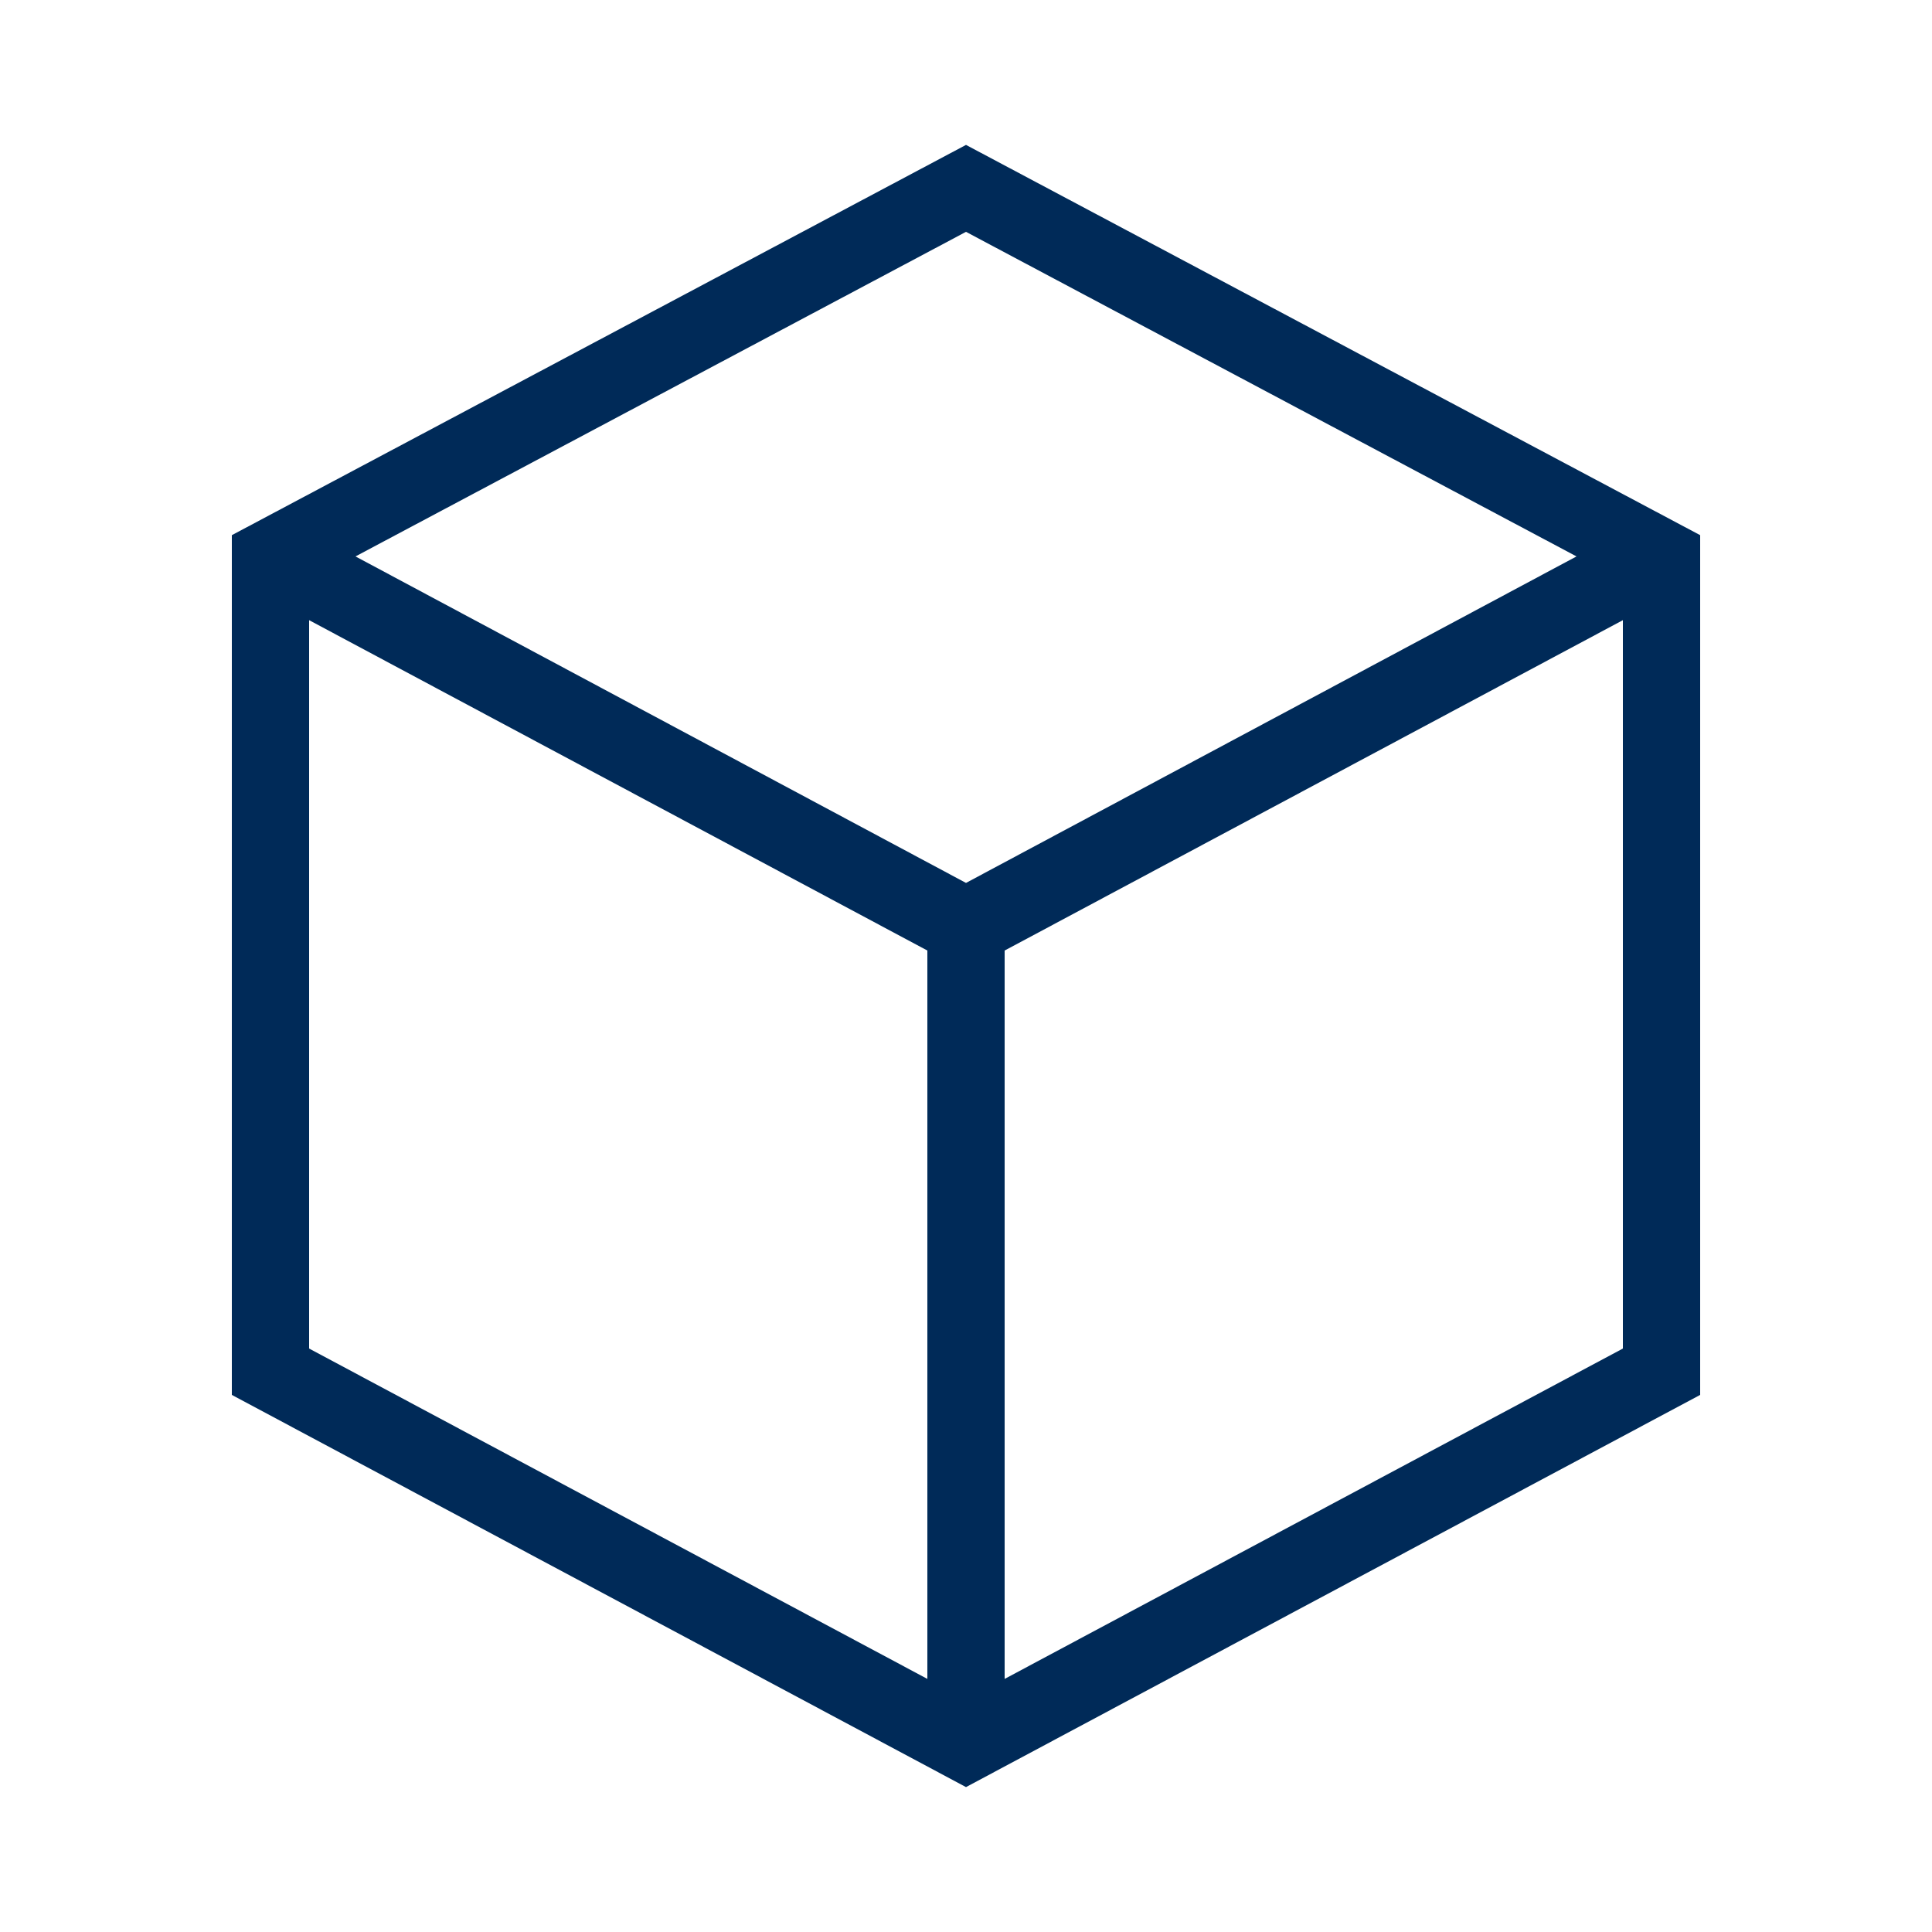
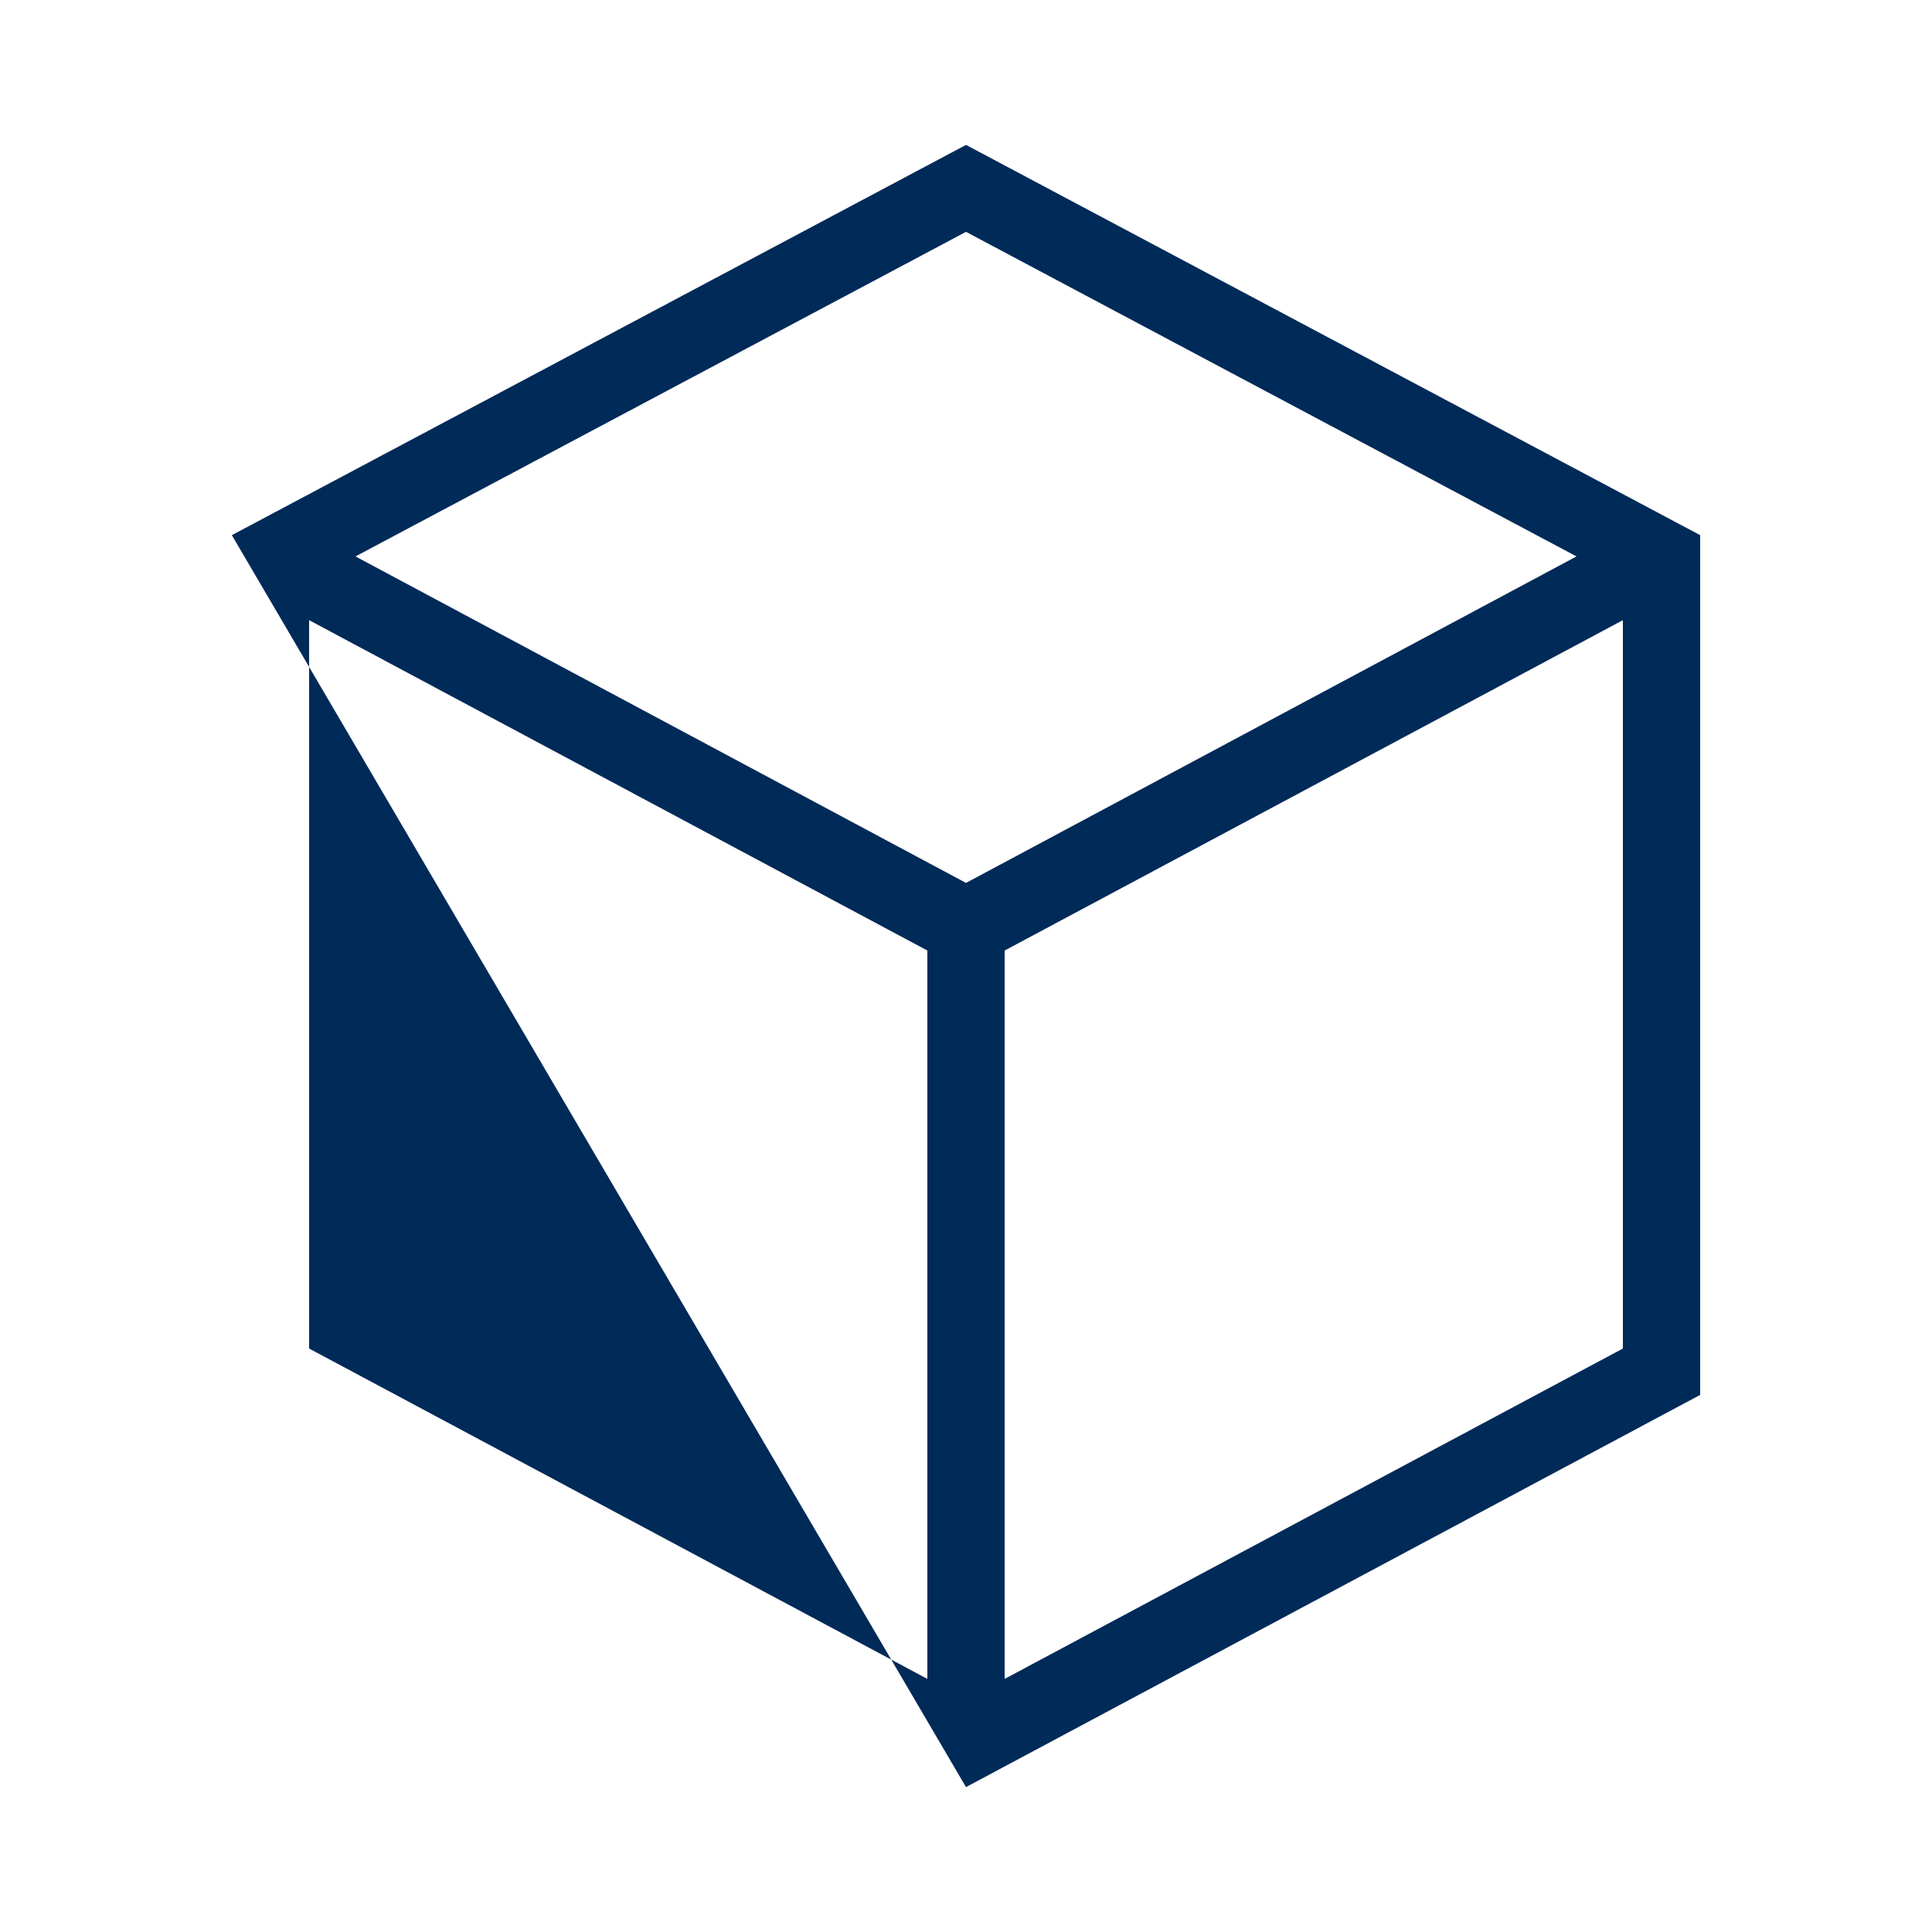
<svg xmlns="http://www.w3.org/2000/svg" width="80" height="80" viewBox="0 0 80 80" fill="none">
-   <path d="M40 6 9.6 22.16v35.6L40 74l30.4-16.24v-35.6L40 6zm25.28 17.04L40 36.56 14.72 23.04 40 9.6l25.28 13.44zM12.8 25.68l25.6 13.68v30.16L12.8 55.84V25.68zm28.8 43.84V39.36l25.6-13.68v30.16L41.6 69.52z" fill="#002A58" />
+   <path d="M40 6 9.6 22.16L40 74l30.4-16.24v-35.6L40 6zm25.28 17.04L40 36.56 14.72 23.04 40 9.6l25.28 13.44zM12.8 25.68l25.6 13.68v30.16L12.8 55.84V25.68zm28.8 43.84V39.36l25.6-13.68v30.16L41.6 69.52z" fill="#002A58" />
</svg>